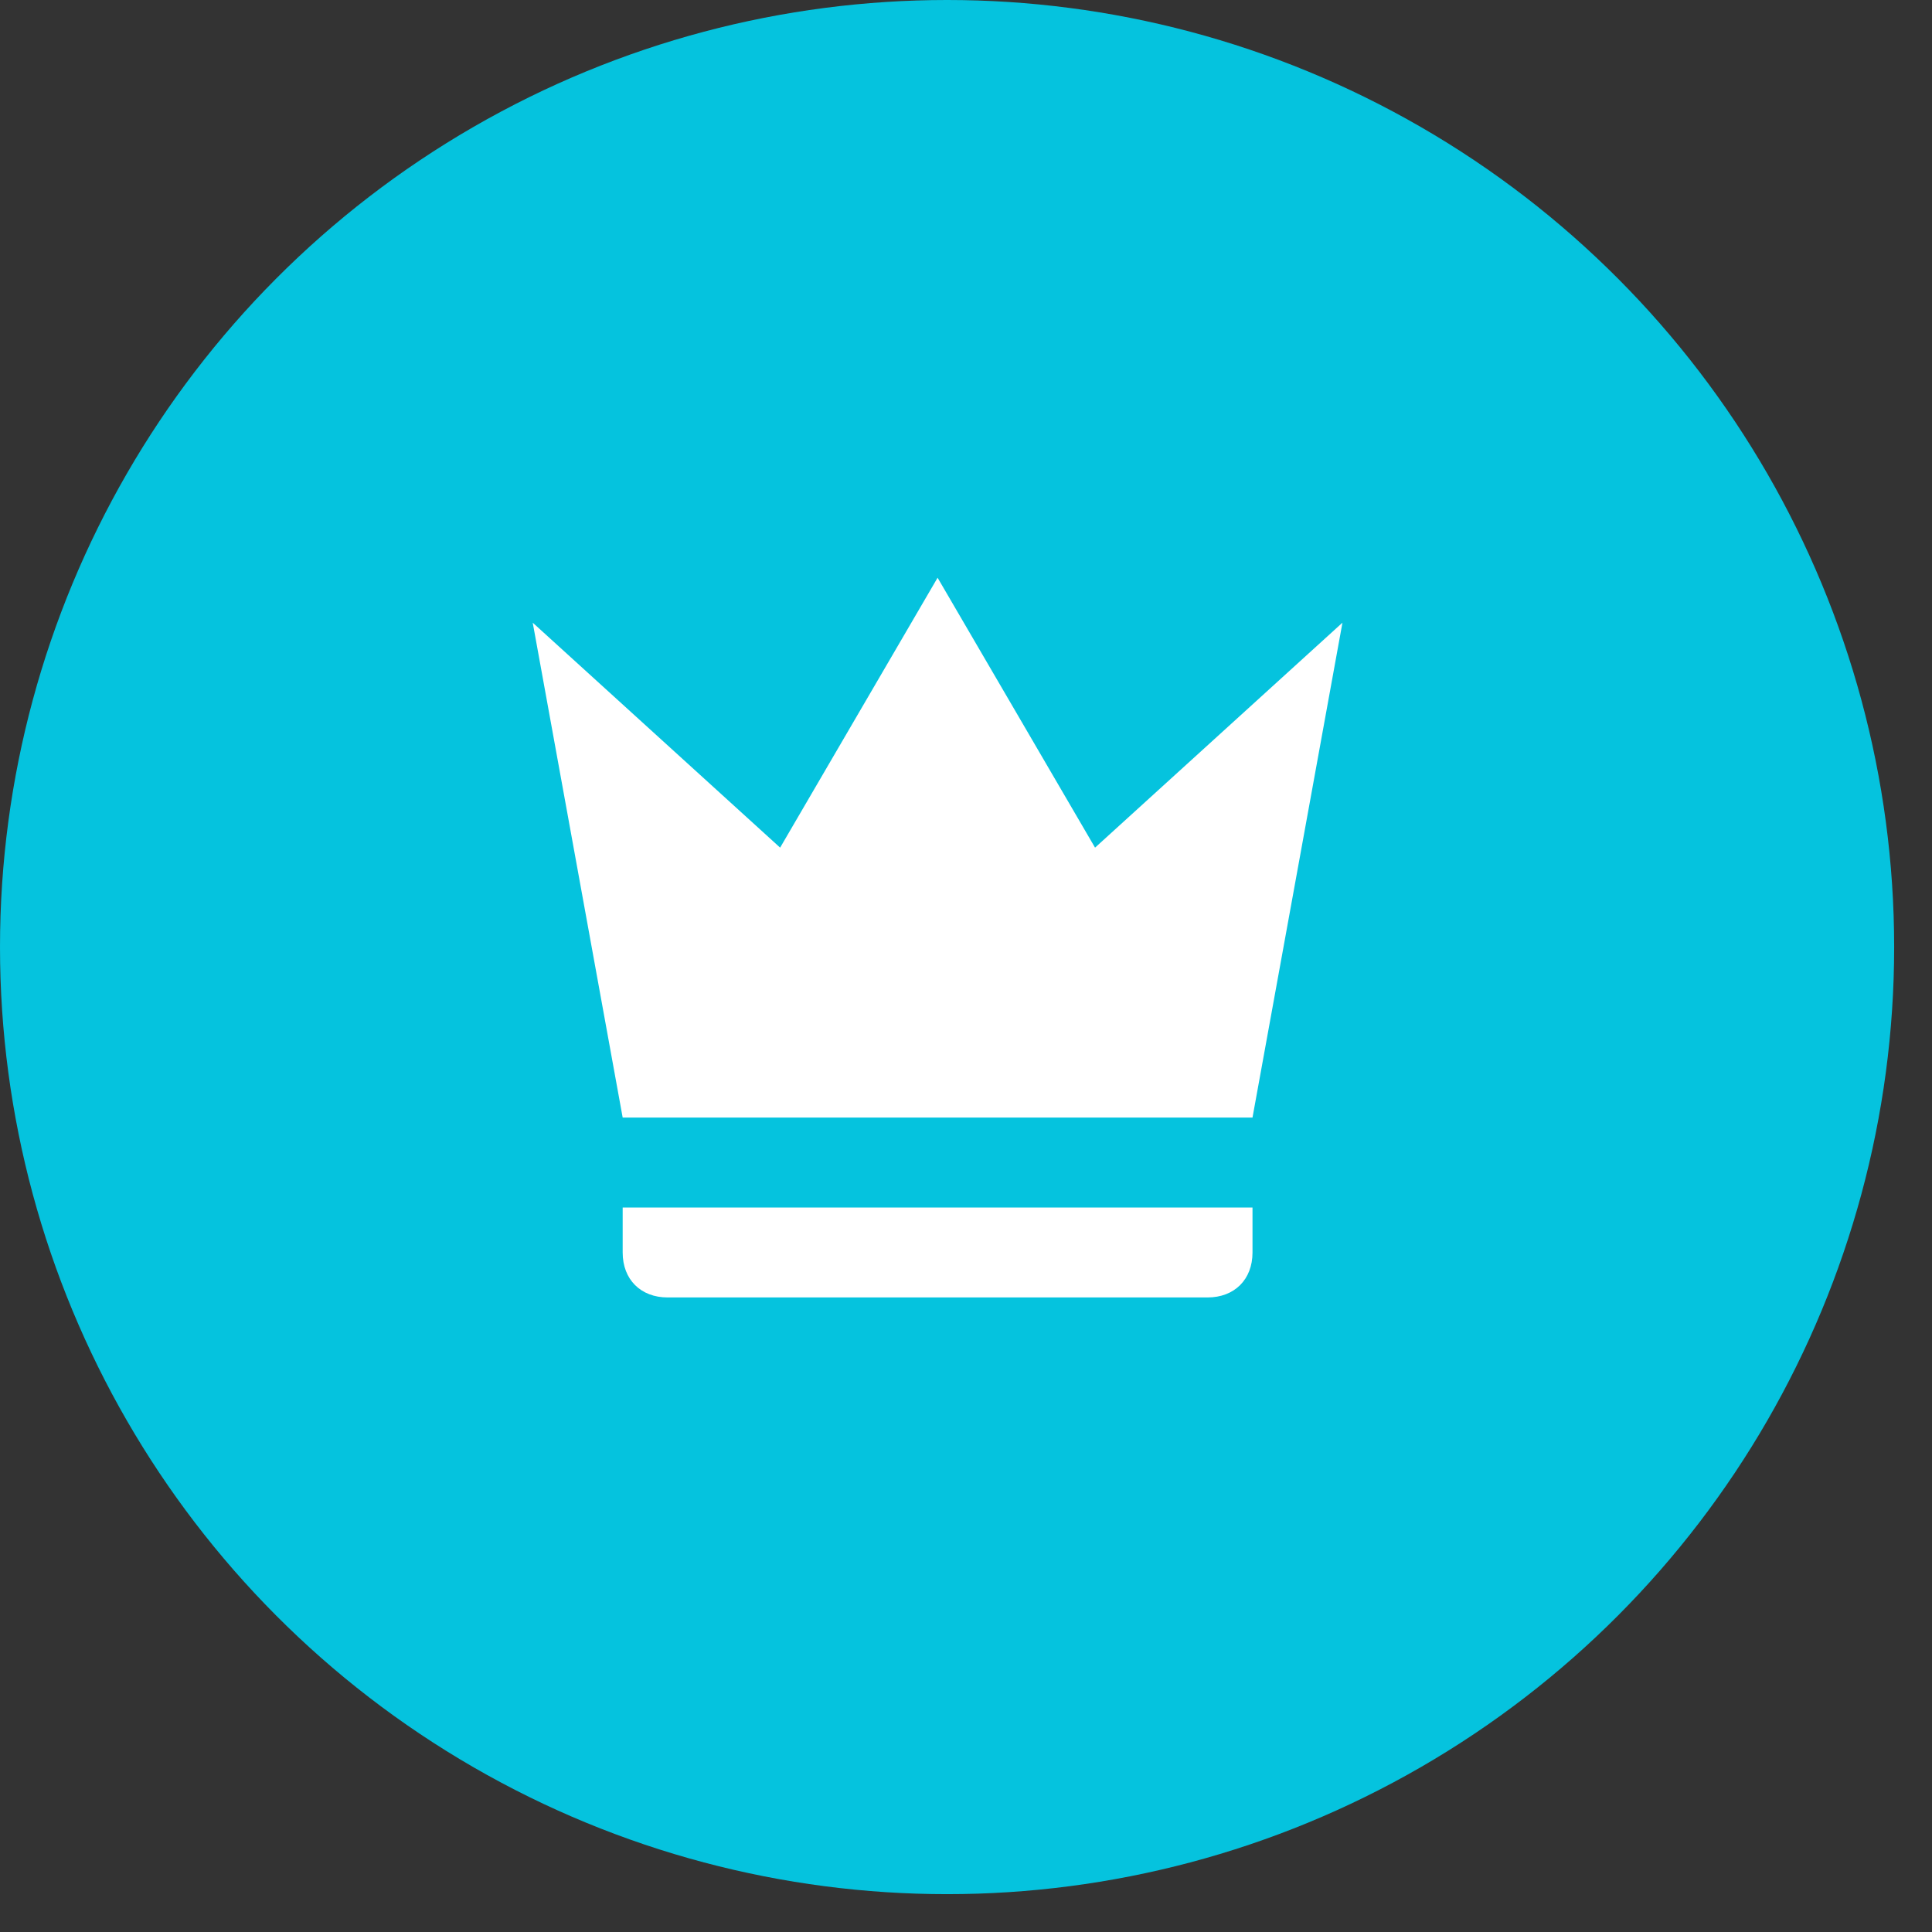
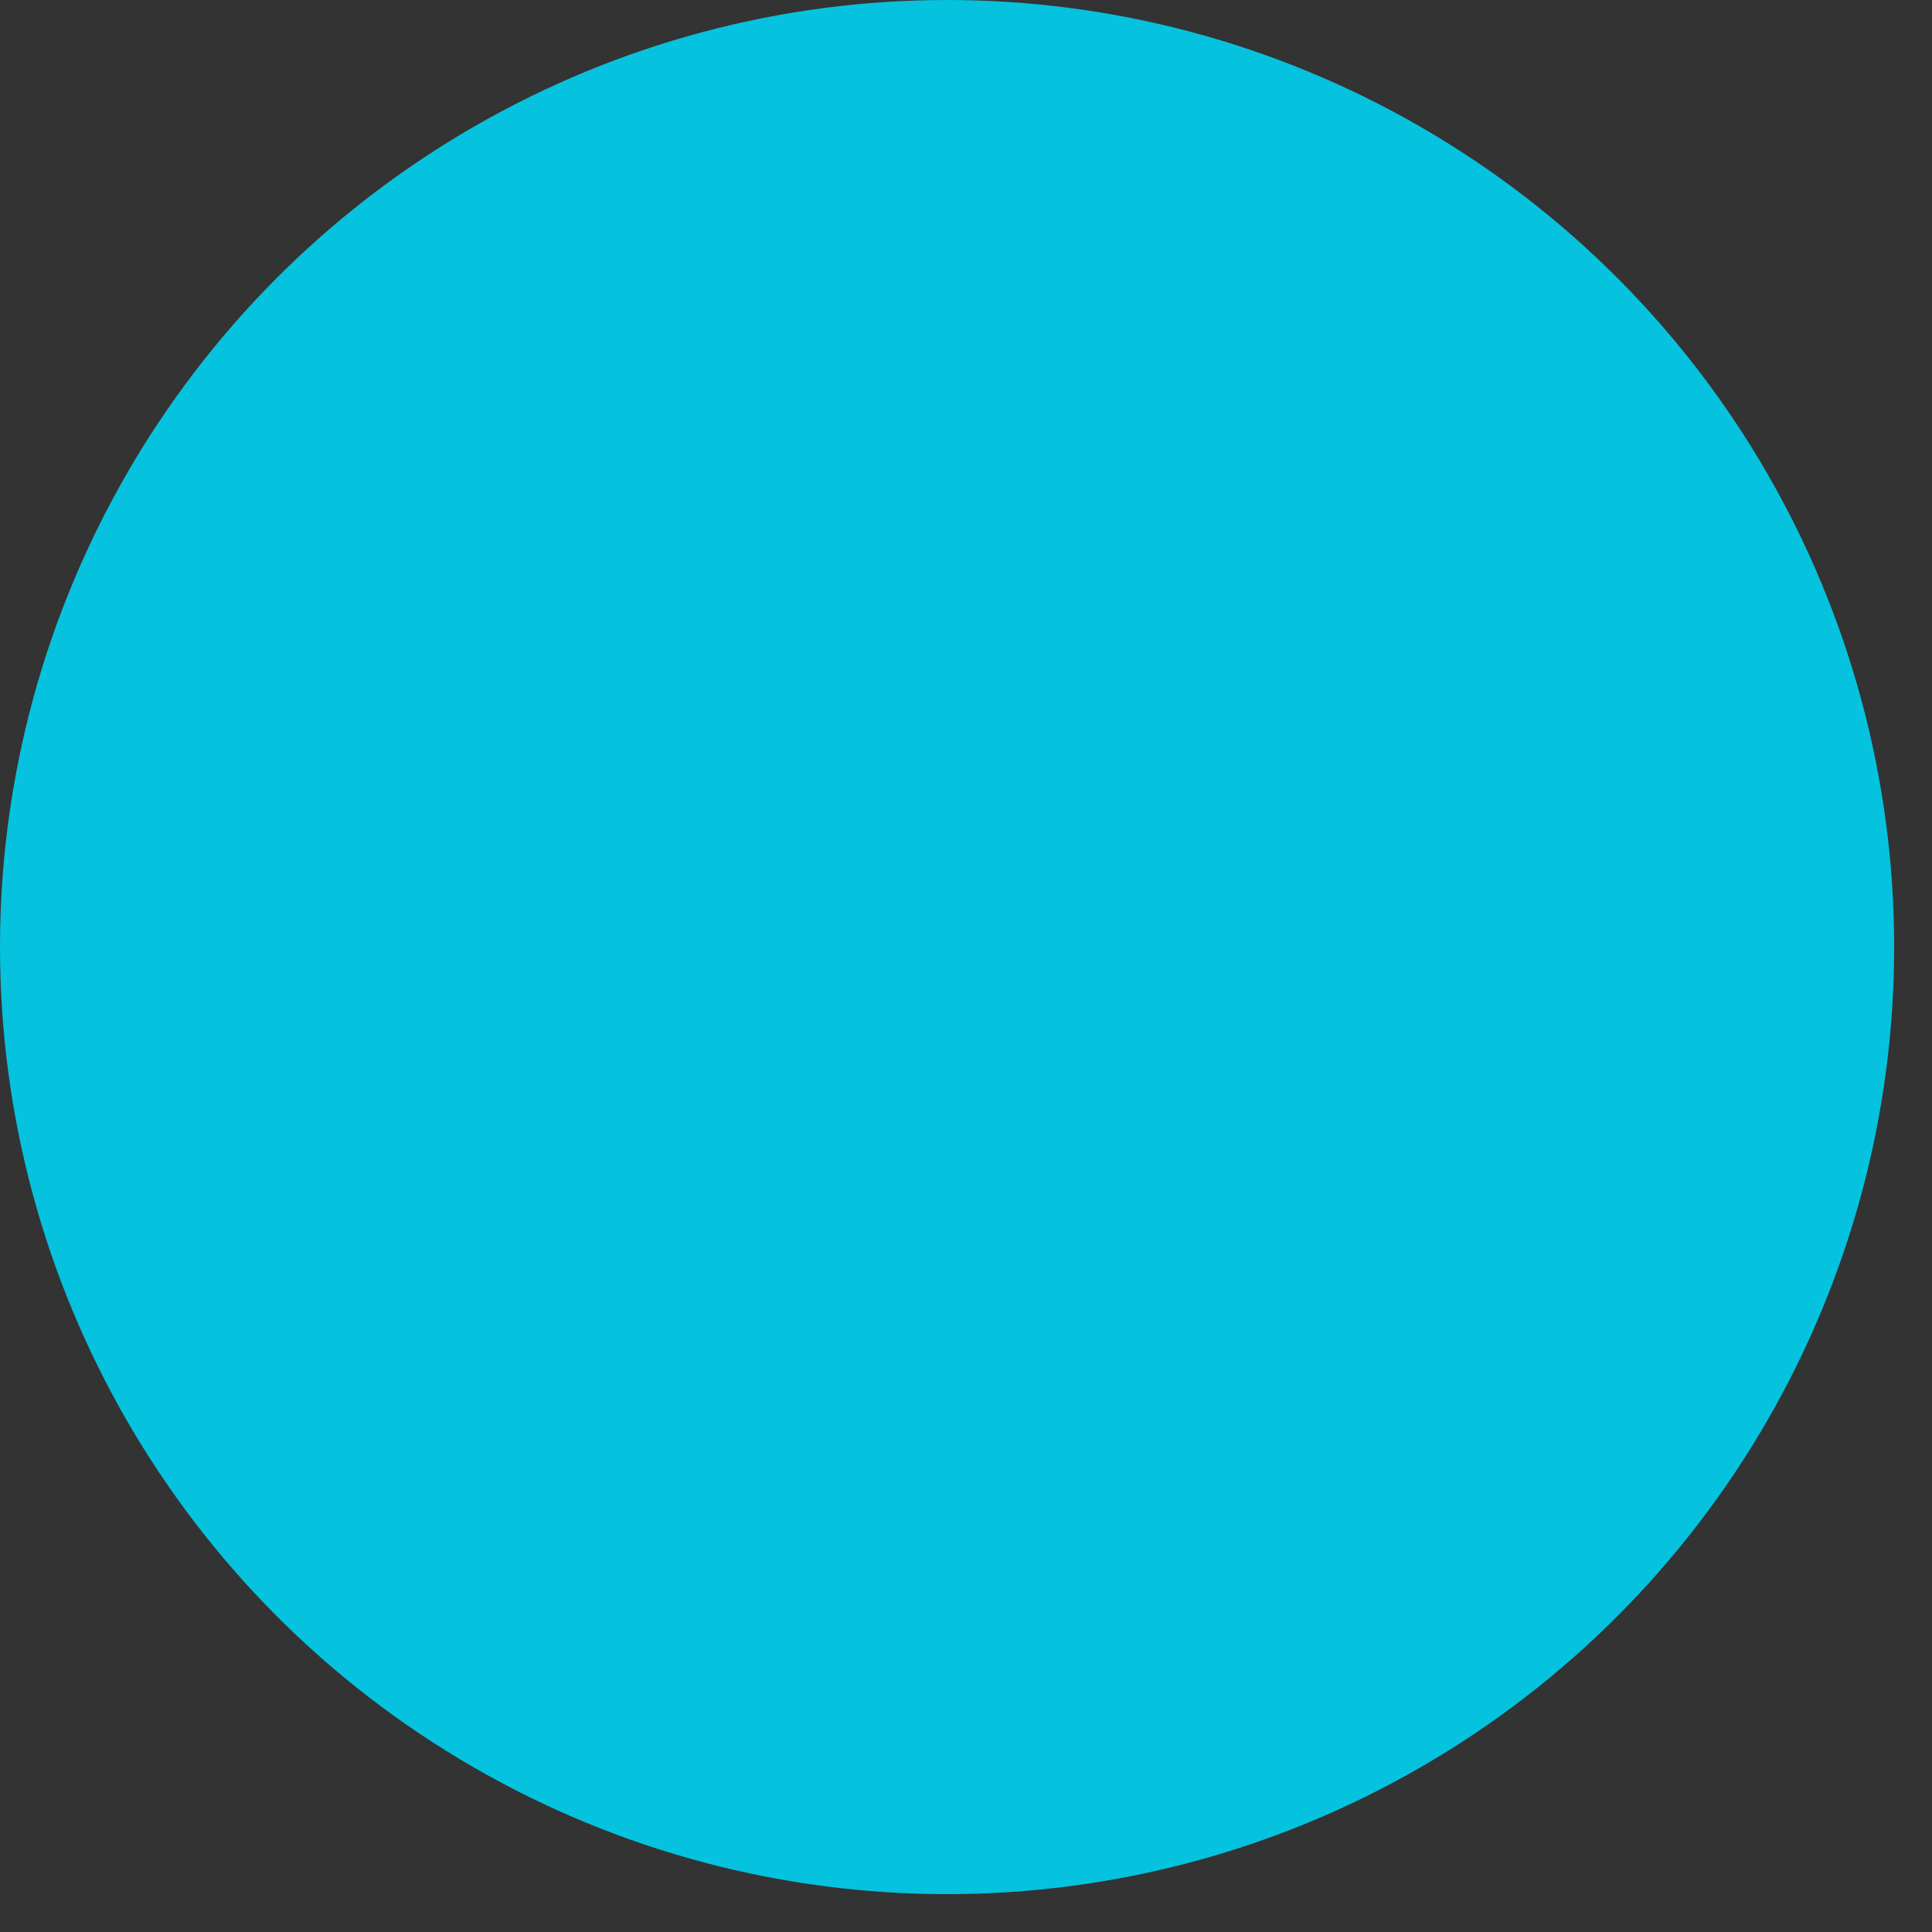
<svg xmlns="http://www.w3.org/2000/svg" width="34" height="34" viewBox="0 0 34 34" fill="none">
  <rect x="0" y="0" width="34" height="34" fill="#333333" stroke="none" />
  <circle cx="16.667" cy="16.667" r="16.667" fill="#05C3DE" />
-   <path d="M10.958 19.667L9.375 10.958L13.729 14.917L16.5 10.167L19.271 14.917L23.625 10.958L22.042 19.667H10.958ZM22.042 22.042C22.042 22.517 21.725 22.833 21.25 22.833H11.75C11.275 22.833 10.958 22.517 10.958 22.042V21.25H22.042V22.042Z" fill="white" />
</svg>